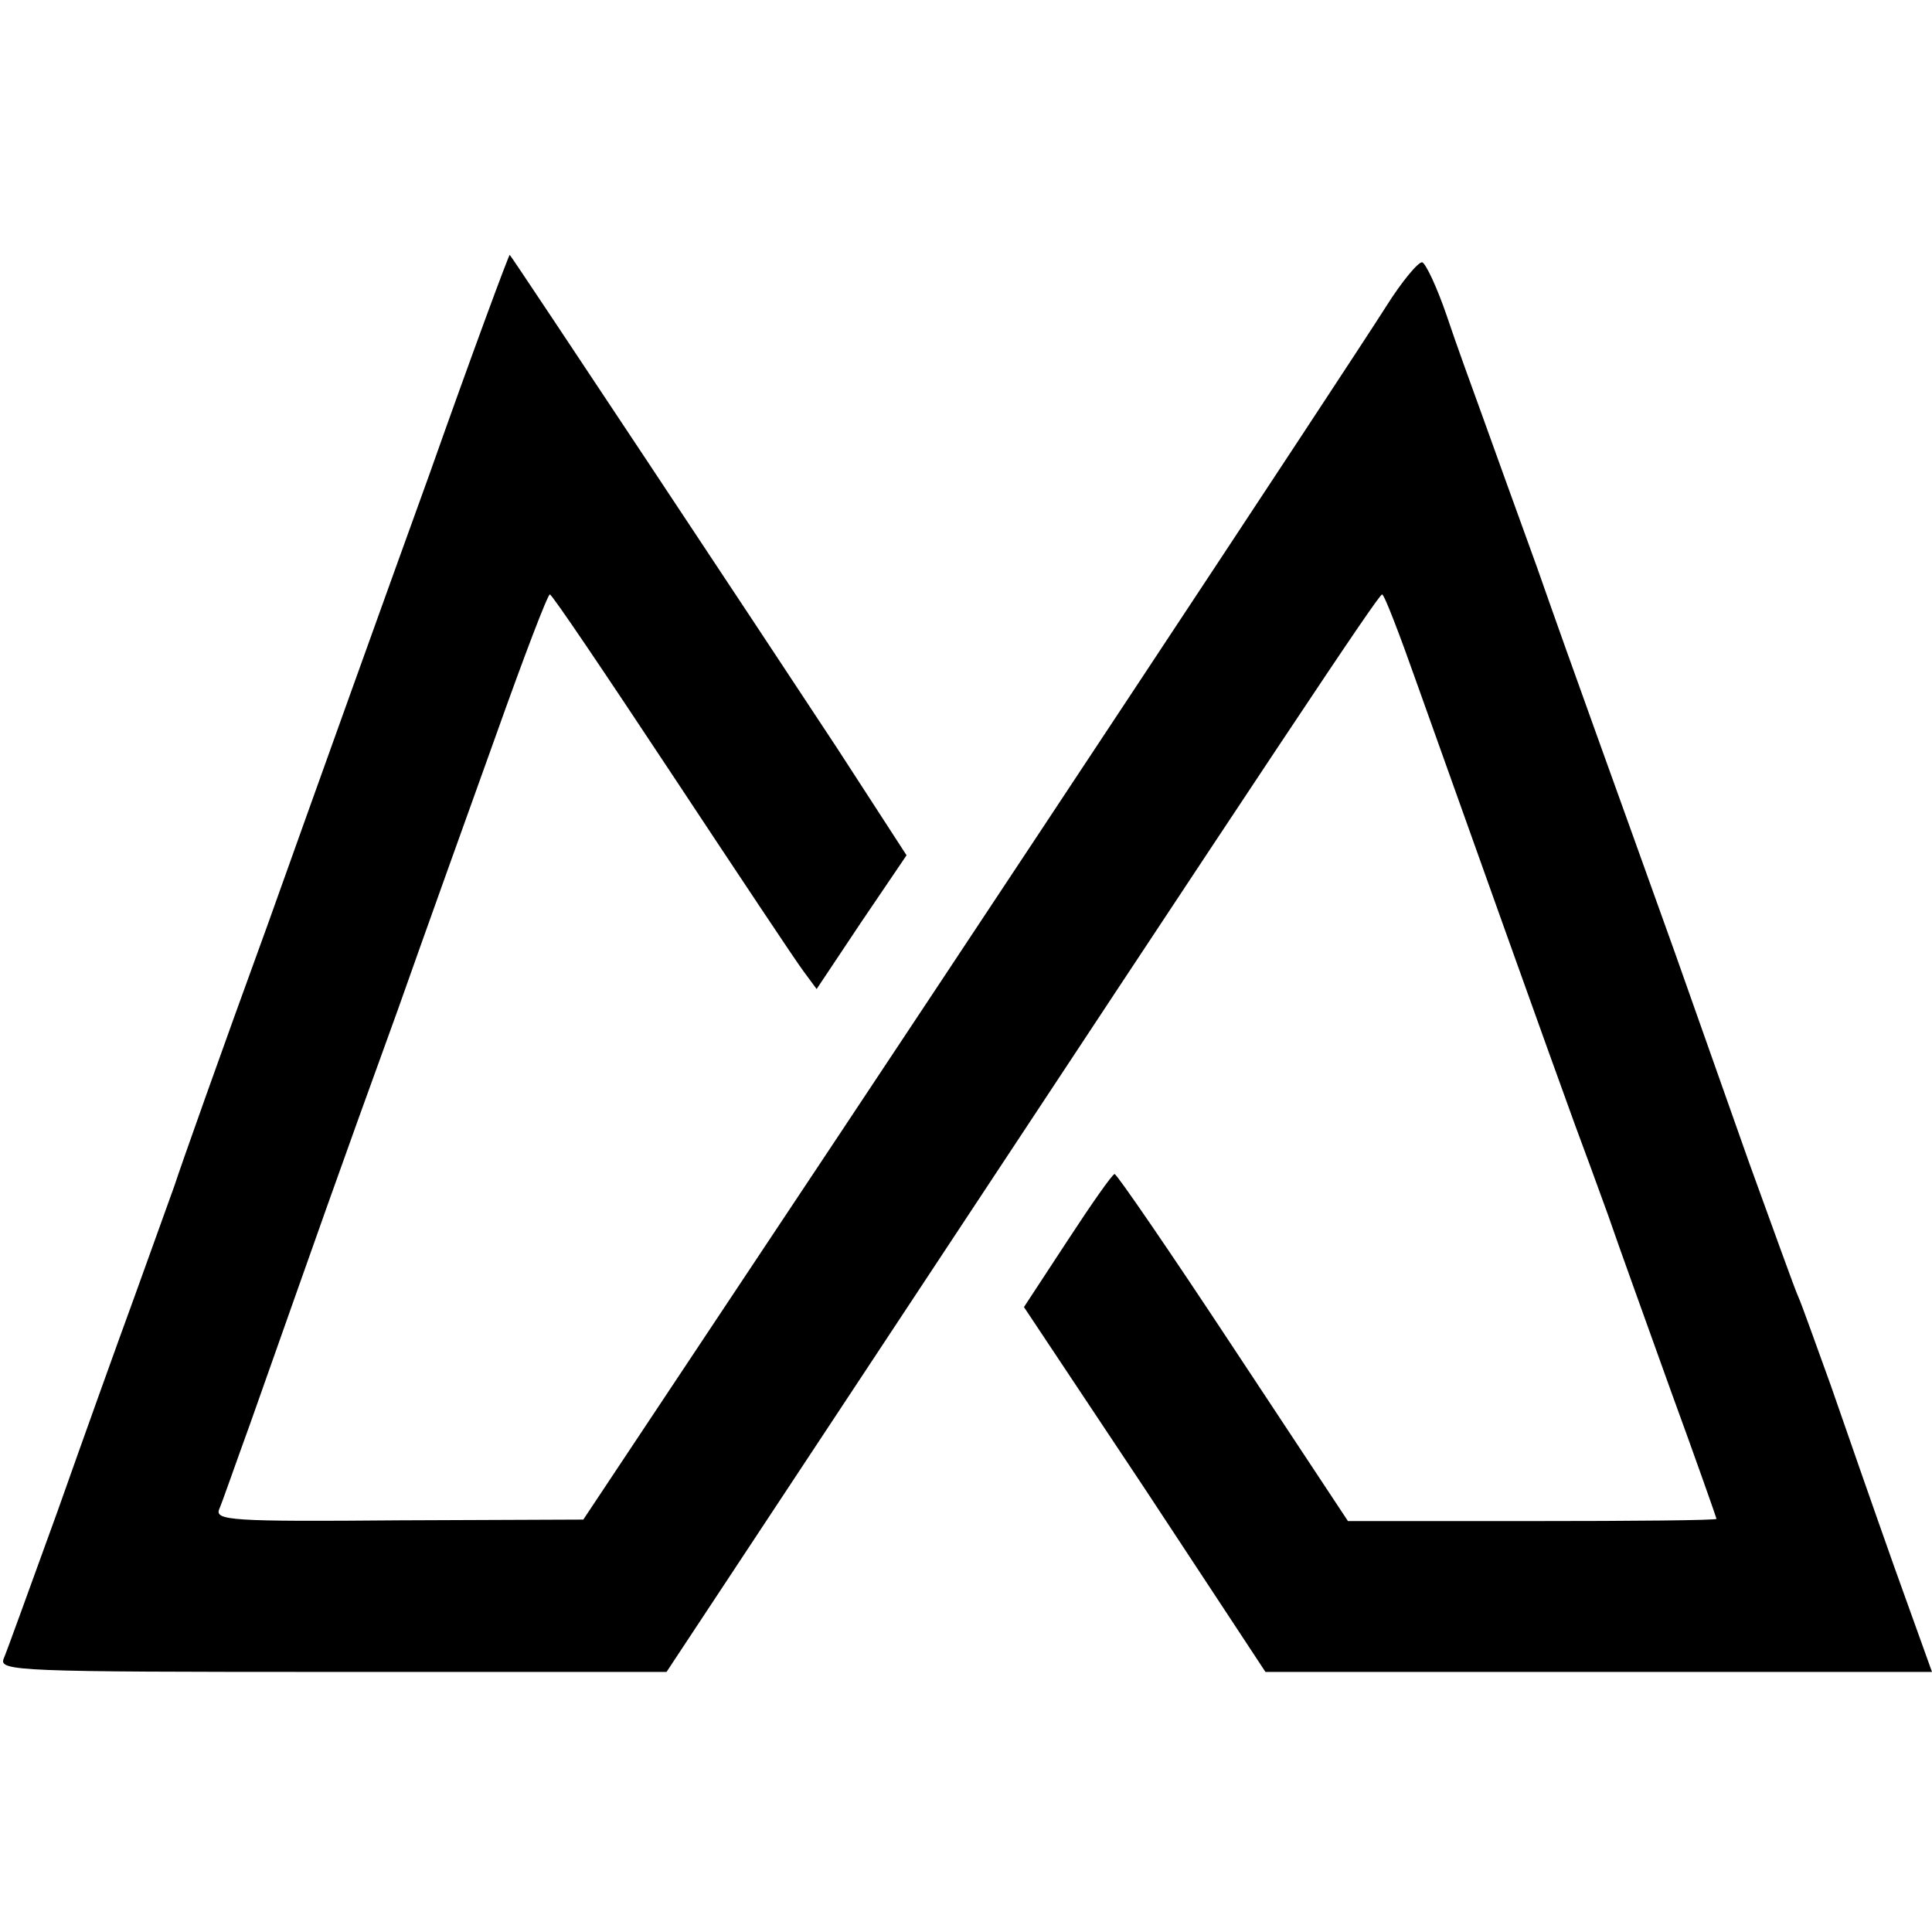
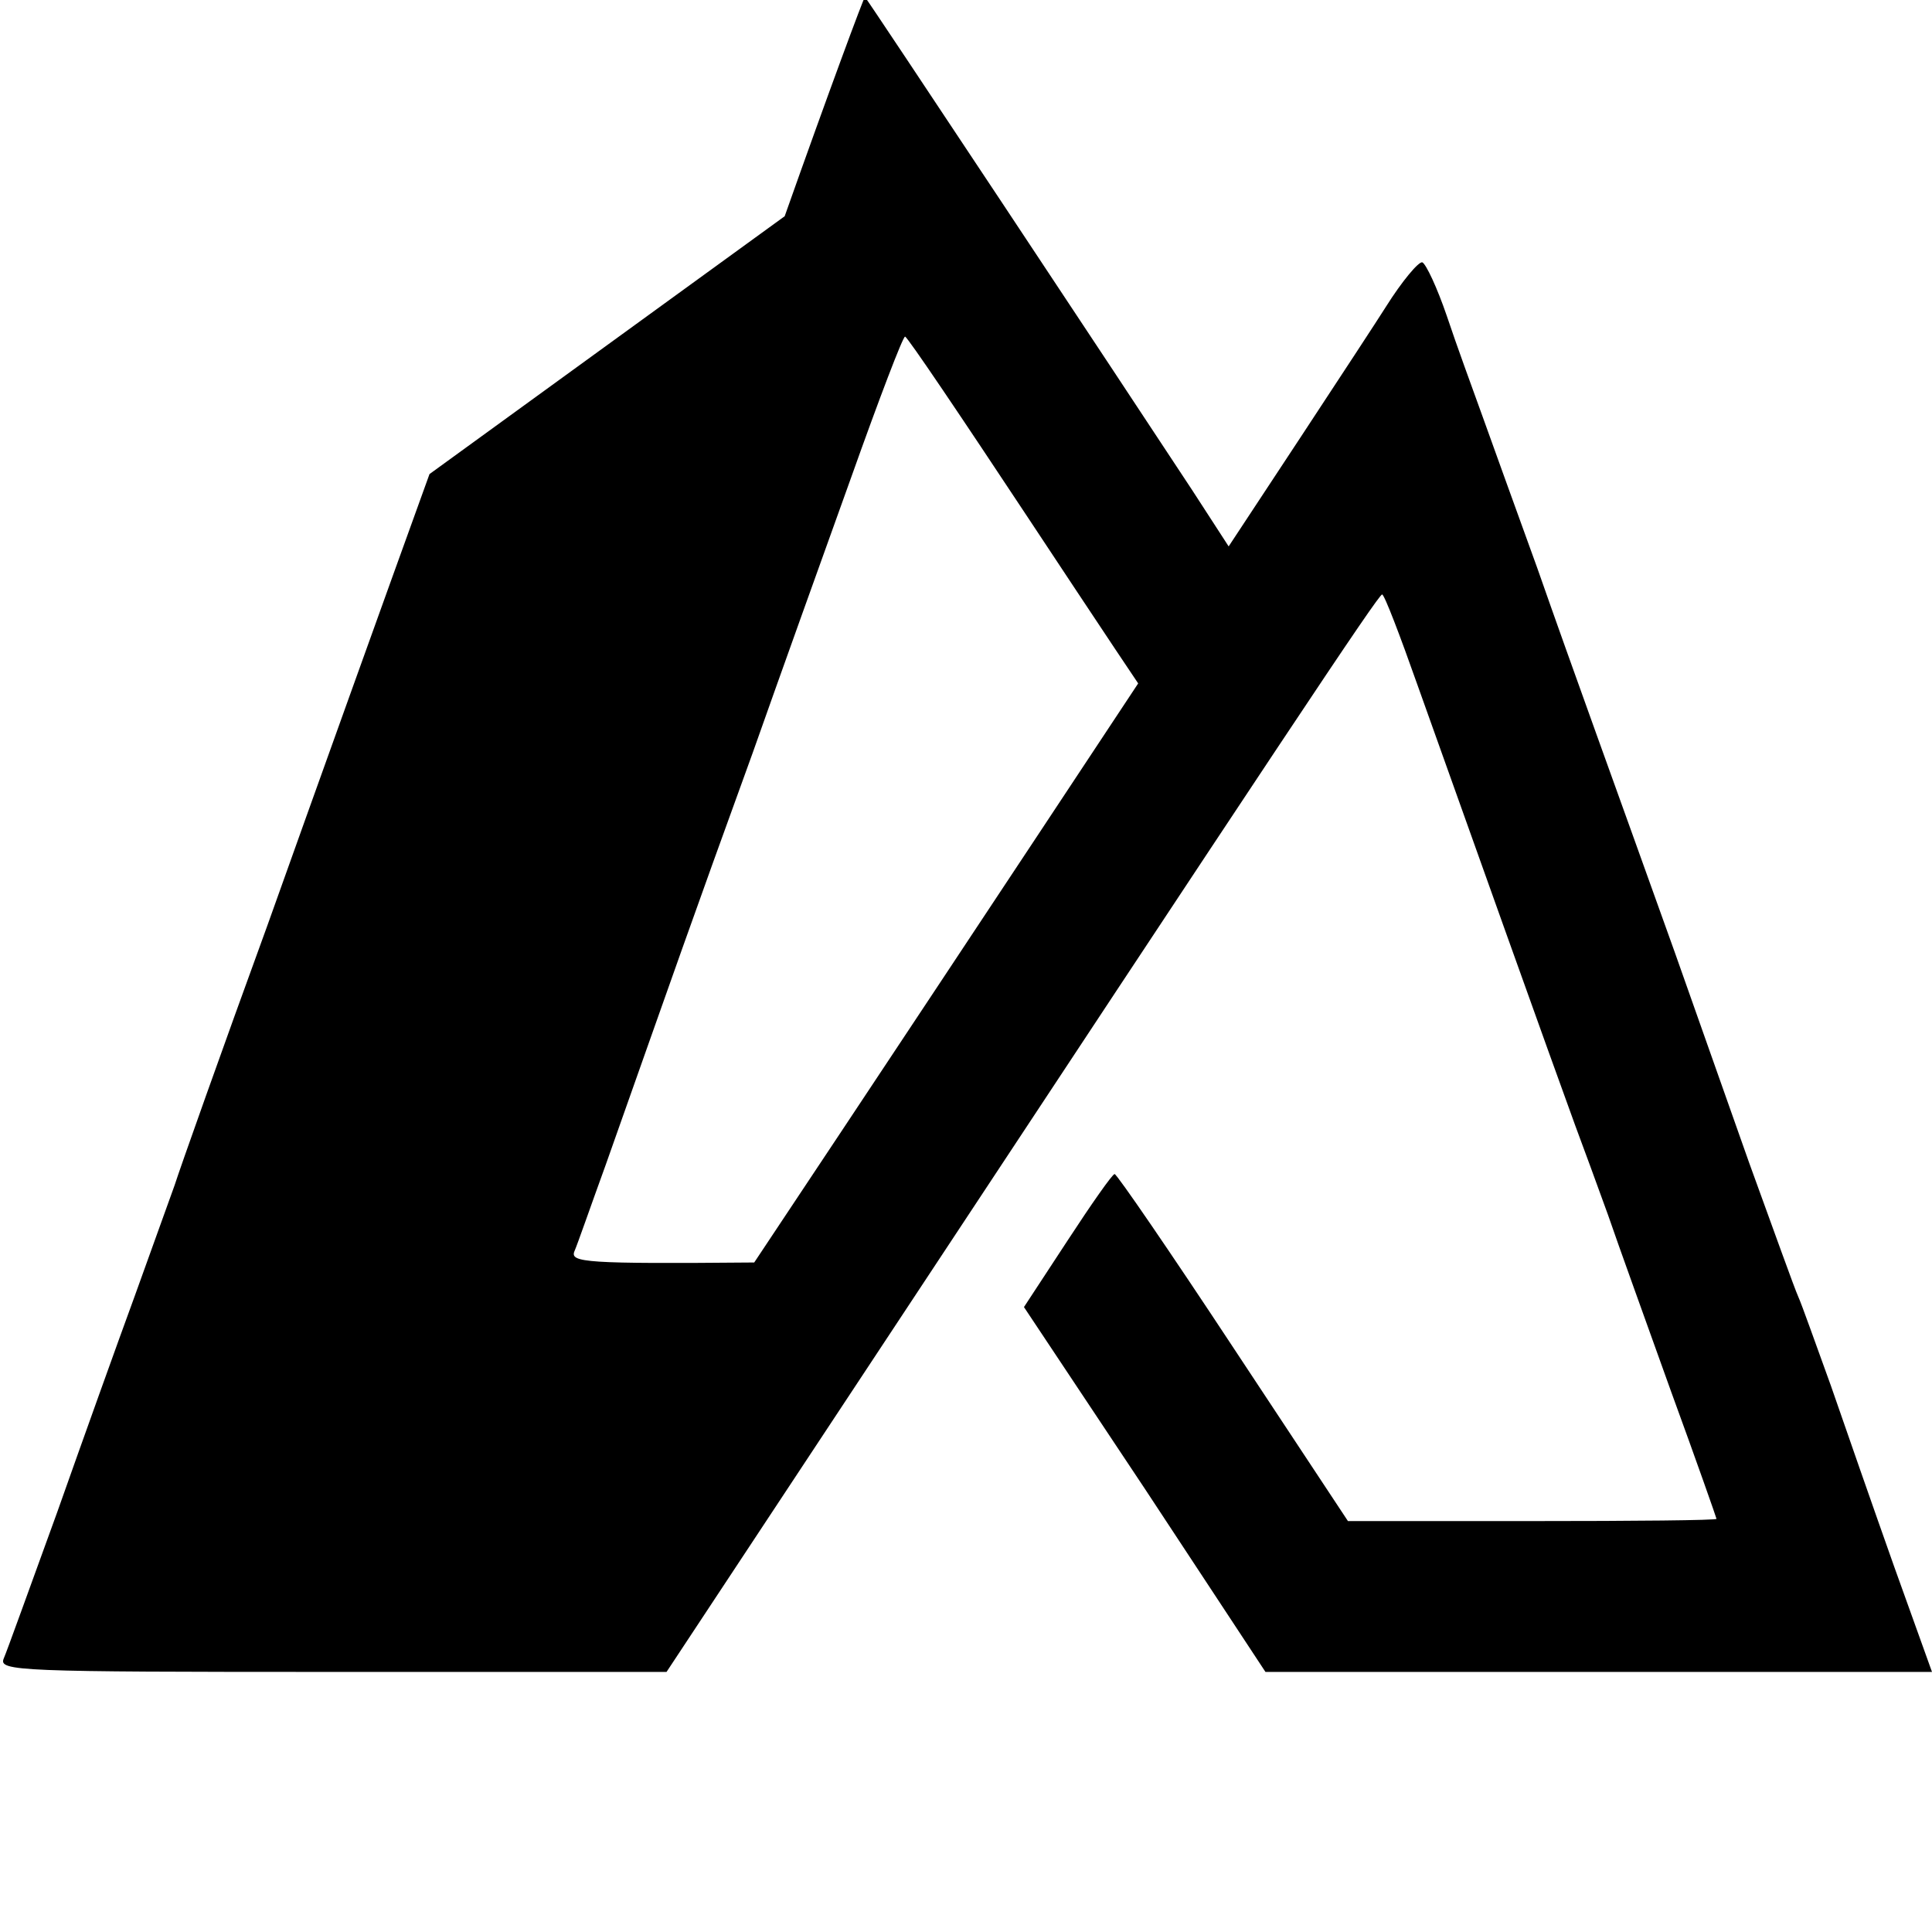
<svg xmlns="http://www.w3.org/2000/svg" version="1.0" width="260pt" height="260pt" viewBox="0 0 260 260" preserveAspectRatio="xMidYMid meet">
  <g transform="translate(0,260) scale(0.1,-0.1)" fill="#000000" stroke="none">
-     <path d="M578 1962 c-59 -163 -157 -436 -218 -607 -62 -170 -118 -328 -125 -350 -8 -22 -32 -89 -54 -150 -22 -60 -69 -191 -104 -290 -36 -99 -68 -188 -72 -197 -7 -17 18 -18 443 -18 l449 0 253 383 c575 871 705 1067 710 1067 3 0 24 -55 48 -123 67 -188 182 -510 212 -592 10 -27 30 -81 44 -120 13 -38 52 -146 85 -238 34 -93 61 -170 61 -171 0 -2 -112 -3 -248 -3 l-248 0 -154 233 c-85 129 -157 234 -160 234 -3 0 -31 -40 -63 -89 l-59 -90 163 -245 162 -246 448 0 449 0 -51 142 c-28 79 -66 188 -85 243 -20 55 -39 109 -44 120 -5 11 -34 92 -66 180 -31 88 -76 215 -100 283 -83 232 -136 377 -185 517 -28 77 -61 169 -74 205 -13 36 -35 96 -48 135 -13 38 -28 70 -33 72 -5 1 -27 -25 -49 -60 -52 -82 -561 -852 -850 -1286 l-230 -346 -248 -1 c-227 -2 -248 0 -242 15 4 9 22 61 42 116 98 277 112 318 198 555 36 102 96 269 133 372 37 104 69 188 72 188 3 0 77 -110 165 -243 88 -133 167 -252 177 -265 l17 -23 60 90 61 90 -94 145 c-98 149 -436 659 -440 663 -1 1 -50 -131 -108 -295z" />
+     <path d="M578 1962 c-59 -163 -157 -436 -218 -607 -62 -170 -118 -328 -125 -350 -8 -22 -32 -89 -54 -150 -22 -60 -69 -191 -104 -290 -36 -99 -68 -188 -72 -197 -7 -17 18 -18 443 -18 l449 0 253 383 c575 871 705 1067 710 1067 3 0 24 -55 48 -123 67 -188 182 -510 212 -592 10 -27 30 -81 44 -120 13 -38 52 -146 85 -238 34 -93 61 -170 61 -171 0 -2 -112 -3 -248 -3 l-248 0 -154 233 c-85 129 -157 234 -160 234 -3 0 -31 -40 -63 -89 l-59 -90 163 -245 162 -246 448 0 449 0 -51 142 c-28 79 -66 188 -85 243 -20 55 -39 109 -44 120 -5 11 -34 92 -66 180 -31 88 -76 215 -100 283 -83 232 -136 377 -185 517 -28 77 -61 169 -74 205 -13 36 -35 96 -48 135 -13 38 -28 70 -33 72 -5 1 -27 -25 -49 -60 -52 -82 -561 -852 -850 -1286 c-227 -2 -248 0 -242 15 4 9 22 61 42 116 98 277 112 318 198 555 36 102 96 269 133 372 37 104 69 188 72 188 3 0 77 -110 165 -243 88 -133 167 -252 177 -265 l17 -23 60 90 61 90 -94 145 c-98 149 -436 659 -440 663 -1 1 -50 -131 -108 -295z" />
  </g>
</svg>